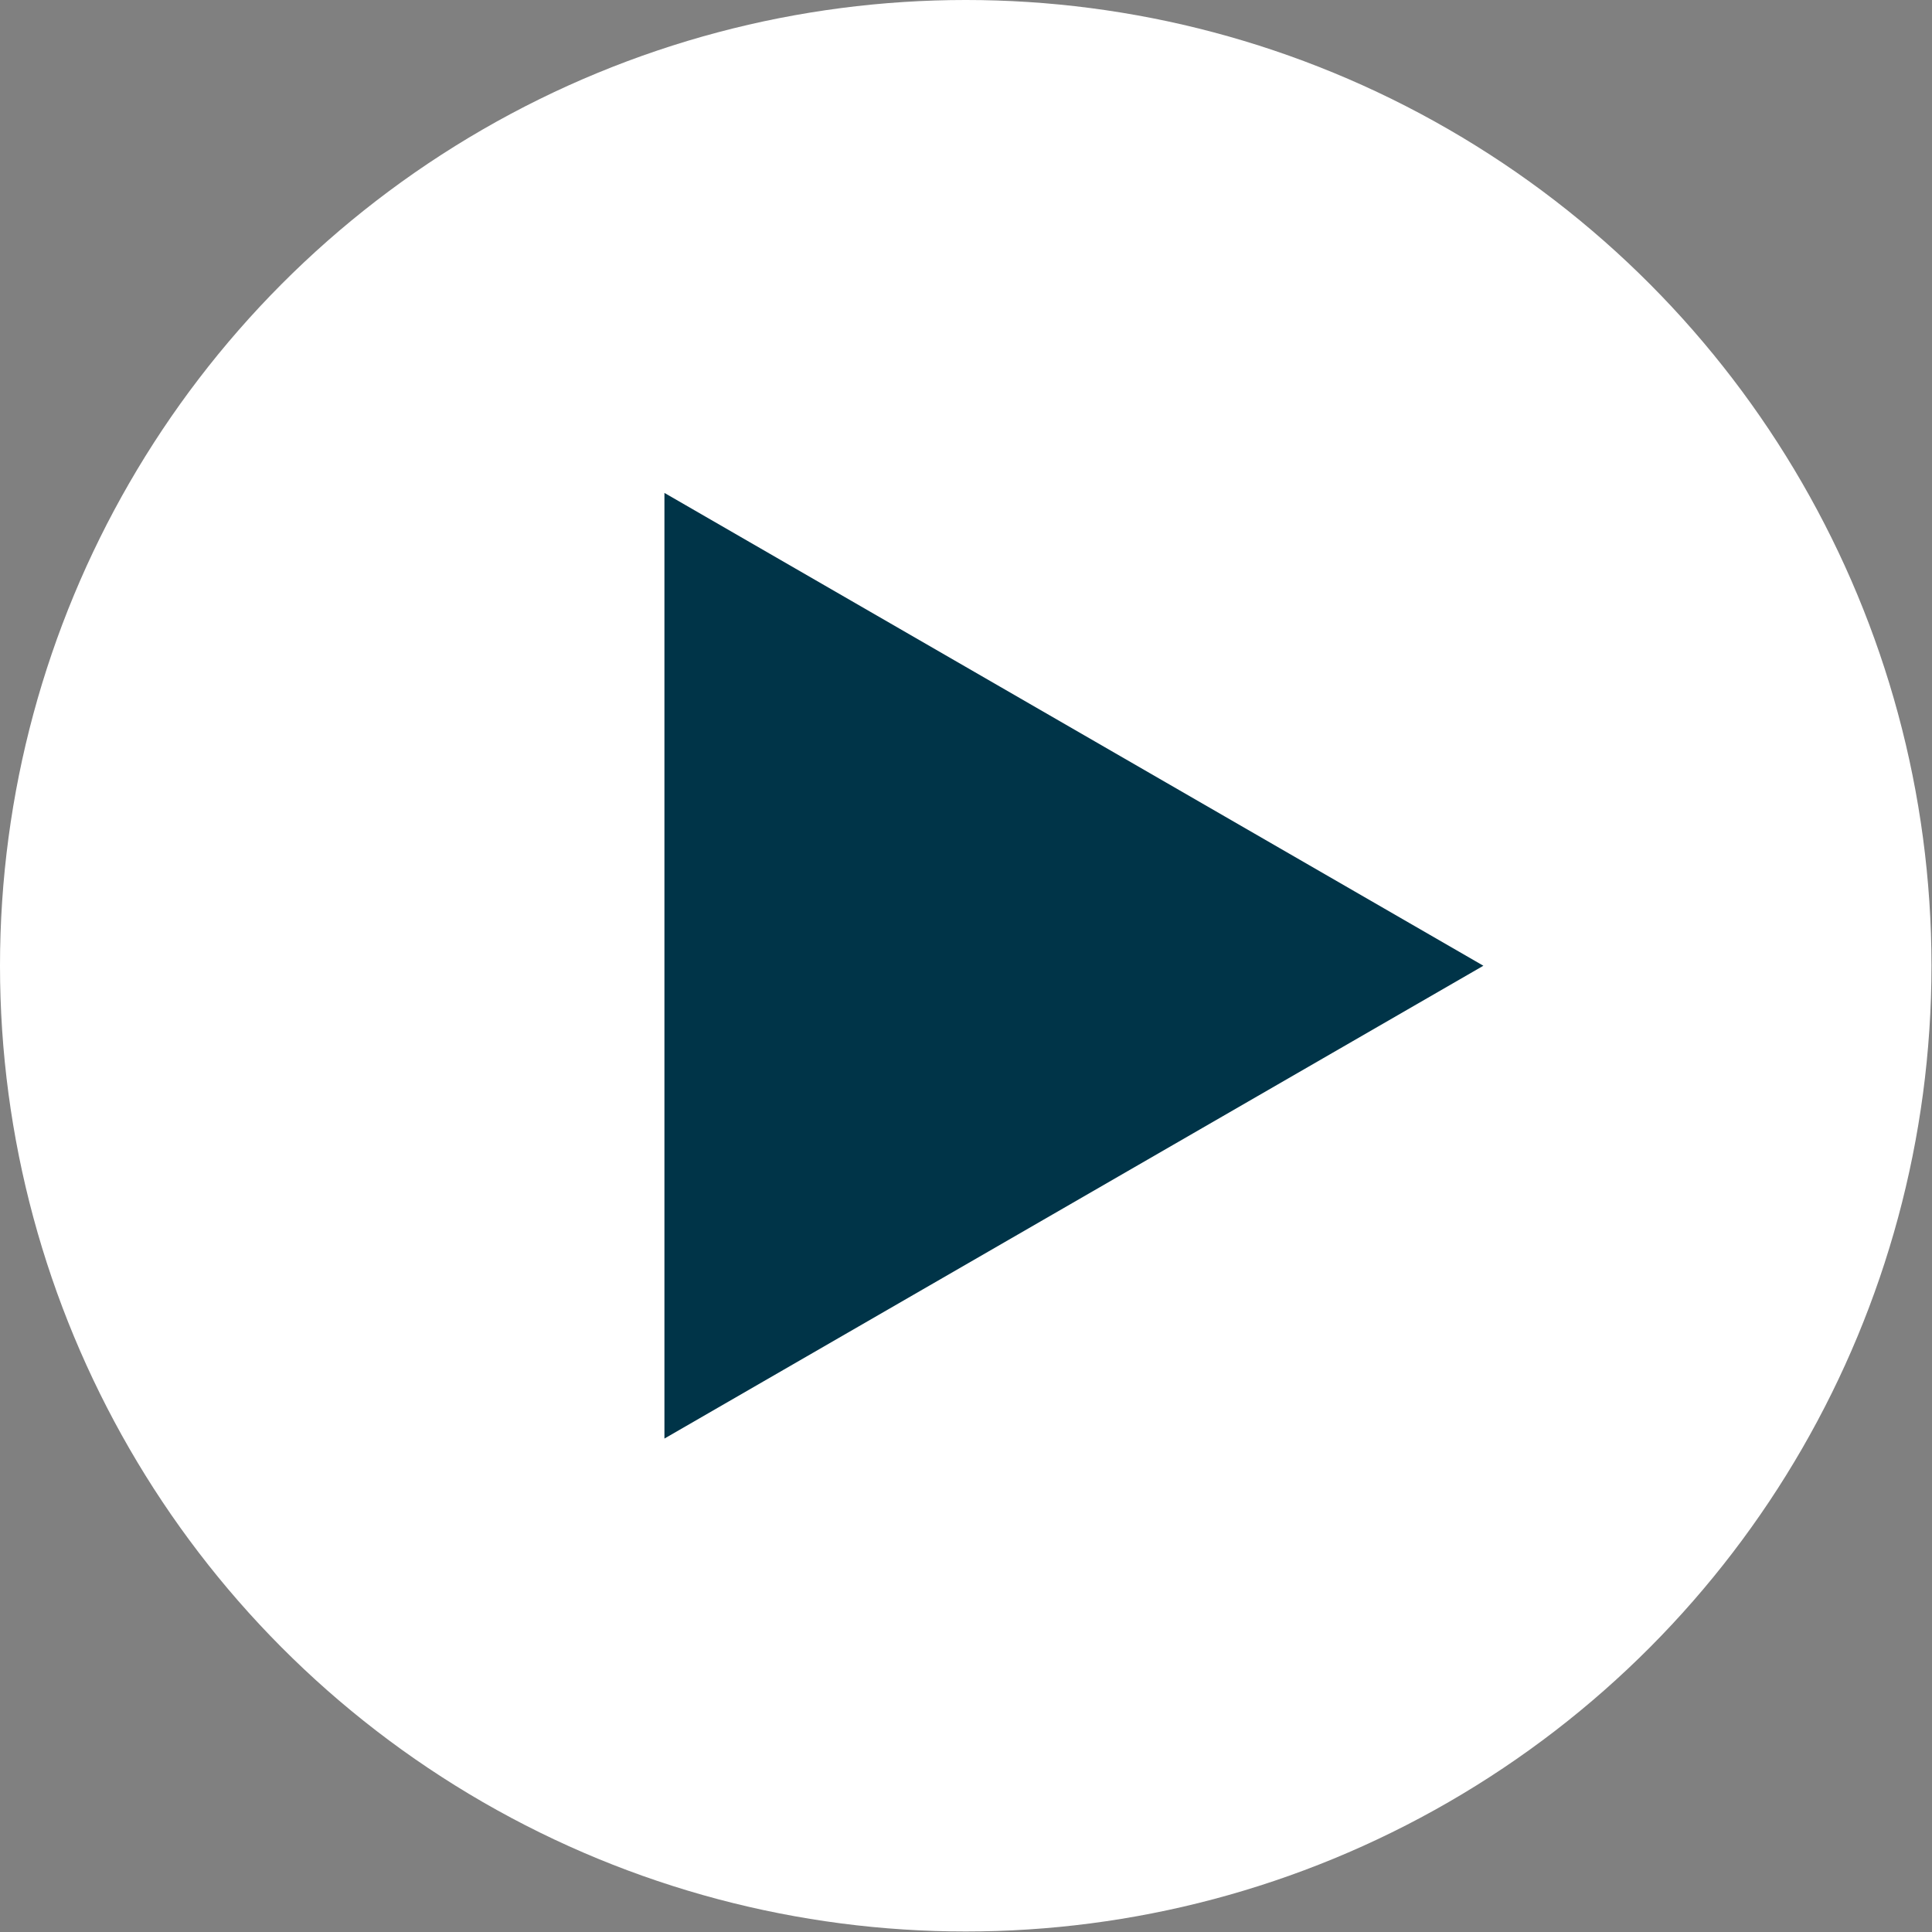
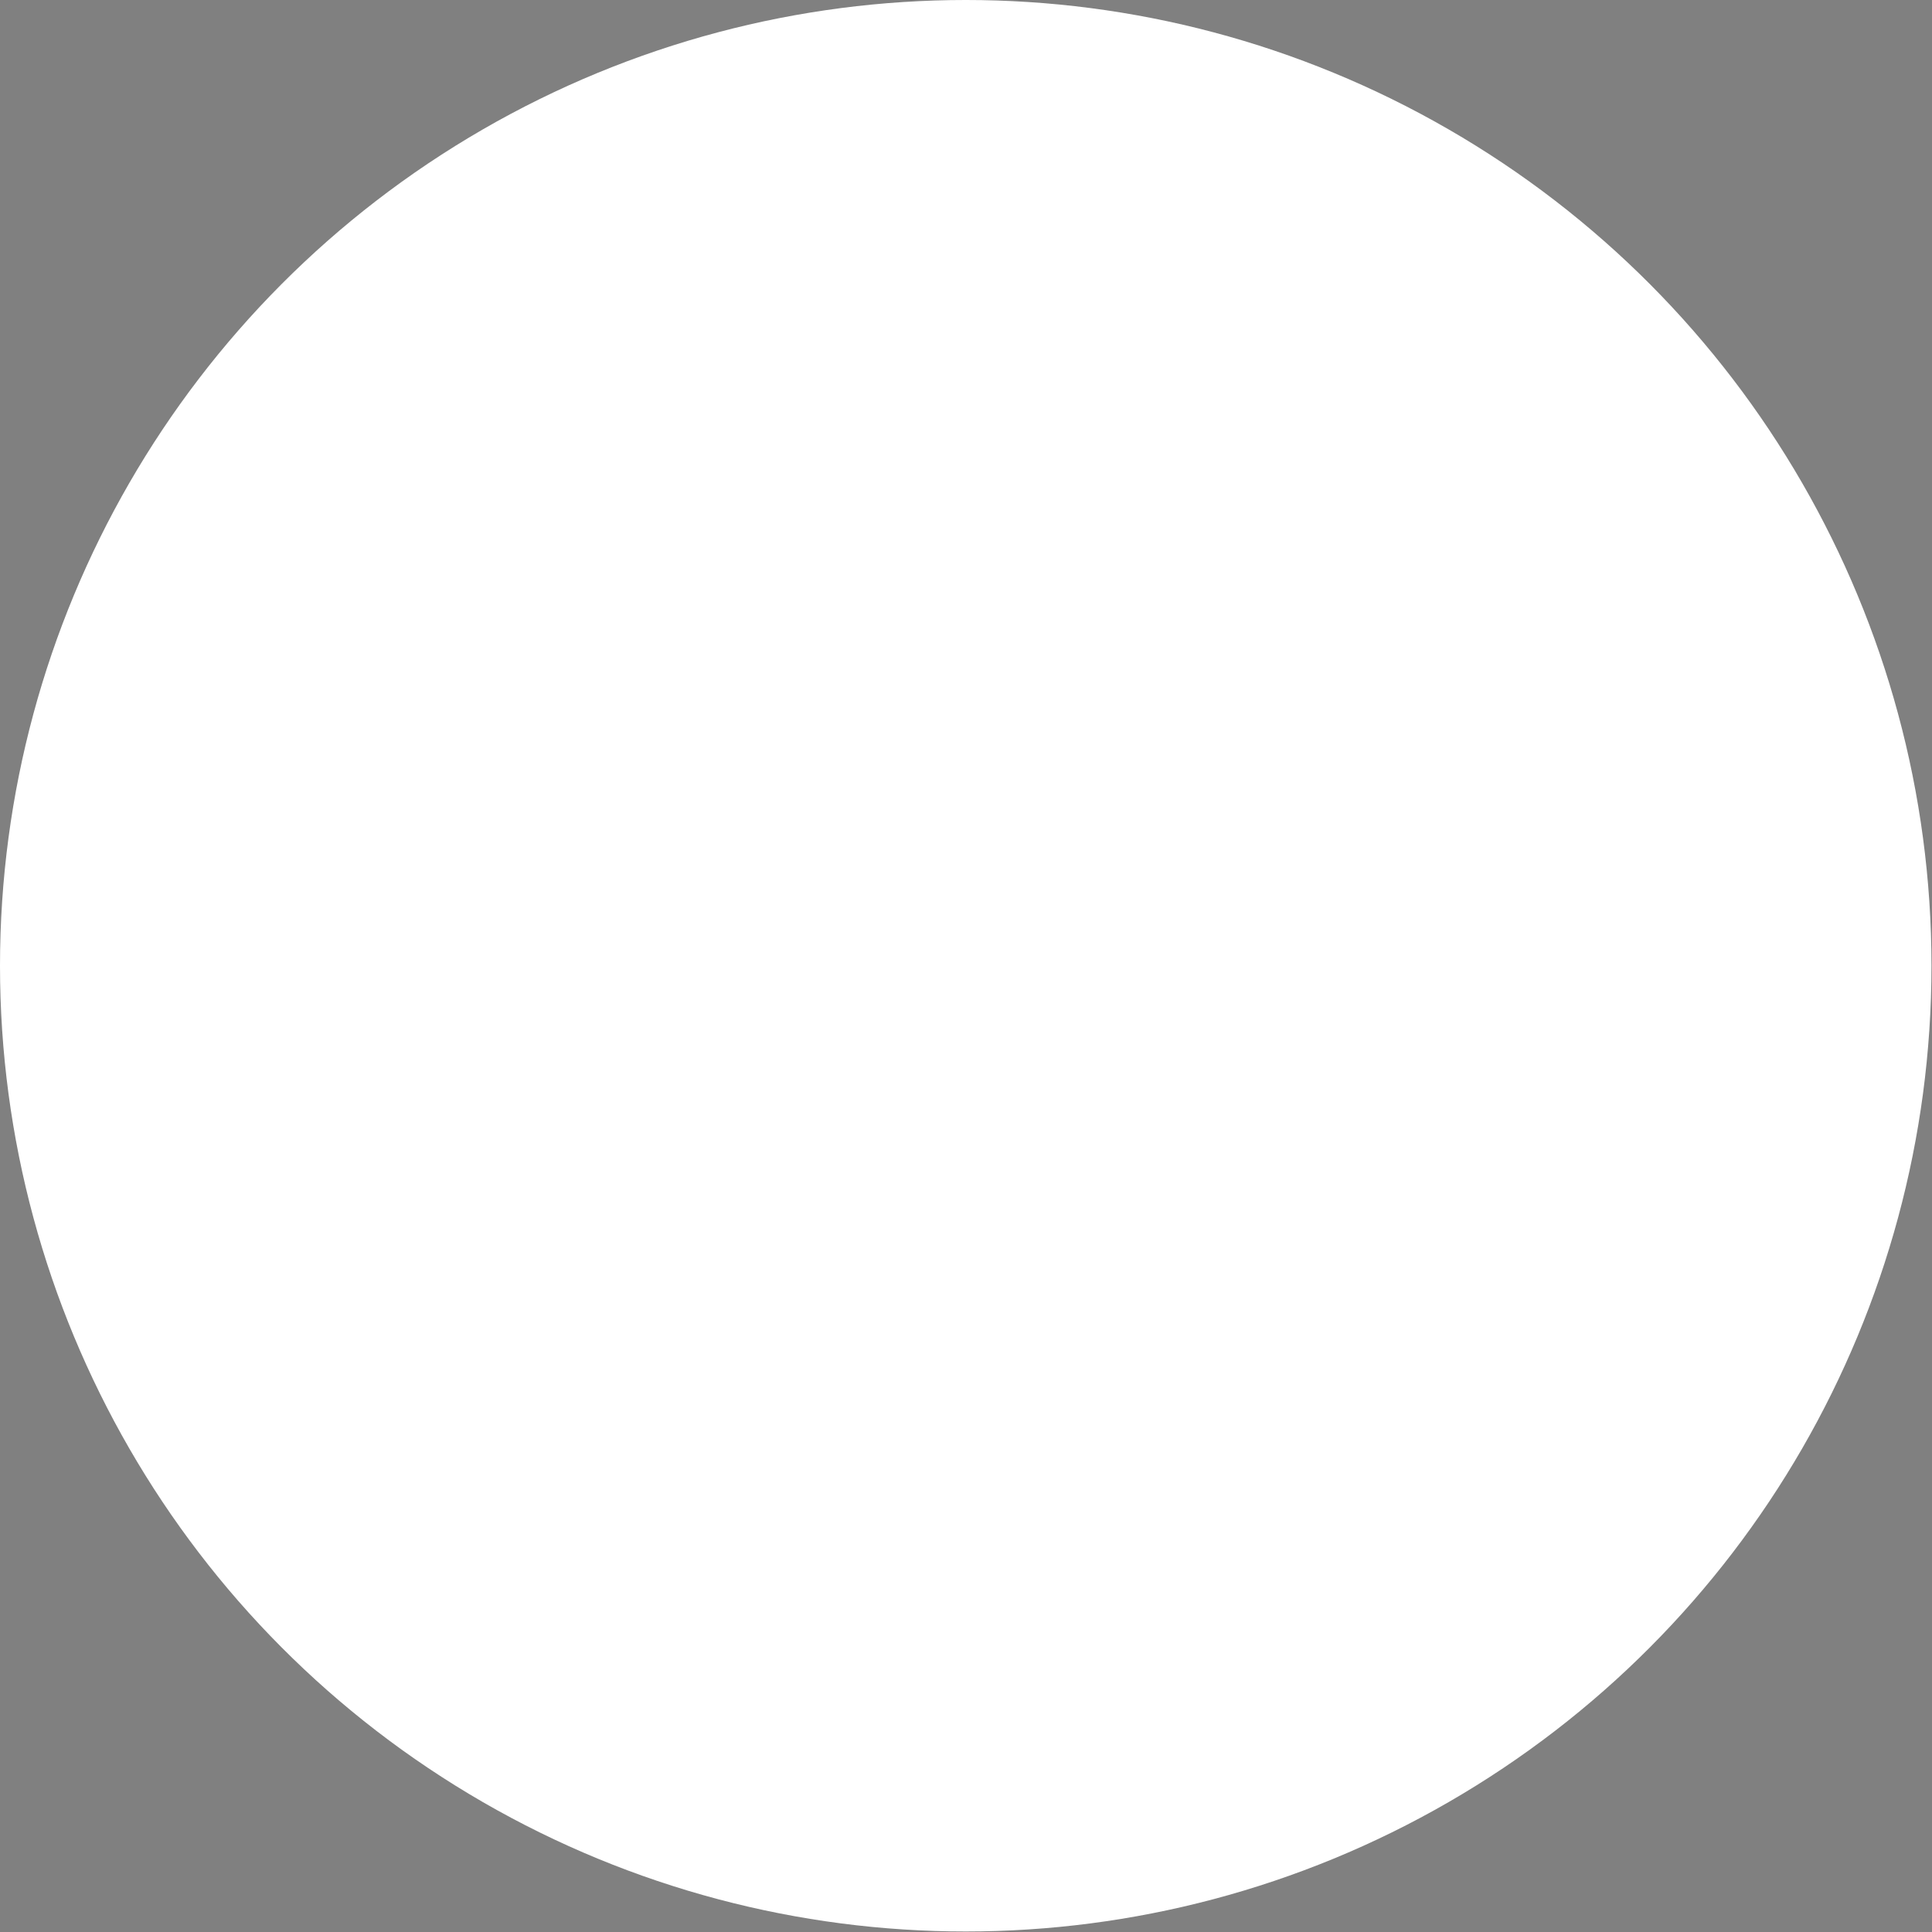
<svg xmlns="http://www.w3.org/2000/svg" viewBox="0 0 37.51 37.51">
  <rect x="0" y="0" width="37.51" height="37.51" fill="#808080" stroke="none" />
  <circle cx="18.75" cy="18.75" r="18.75" fill="#fff" />
-   <path fill="#003448" d="M28.8 18.75L12.9 9.57v18.36l15.9-9.18z" />
</svg>